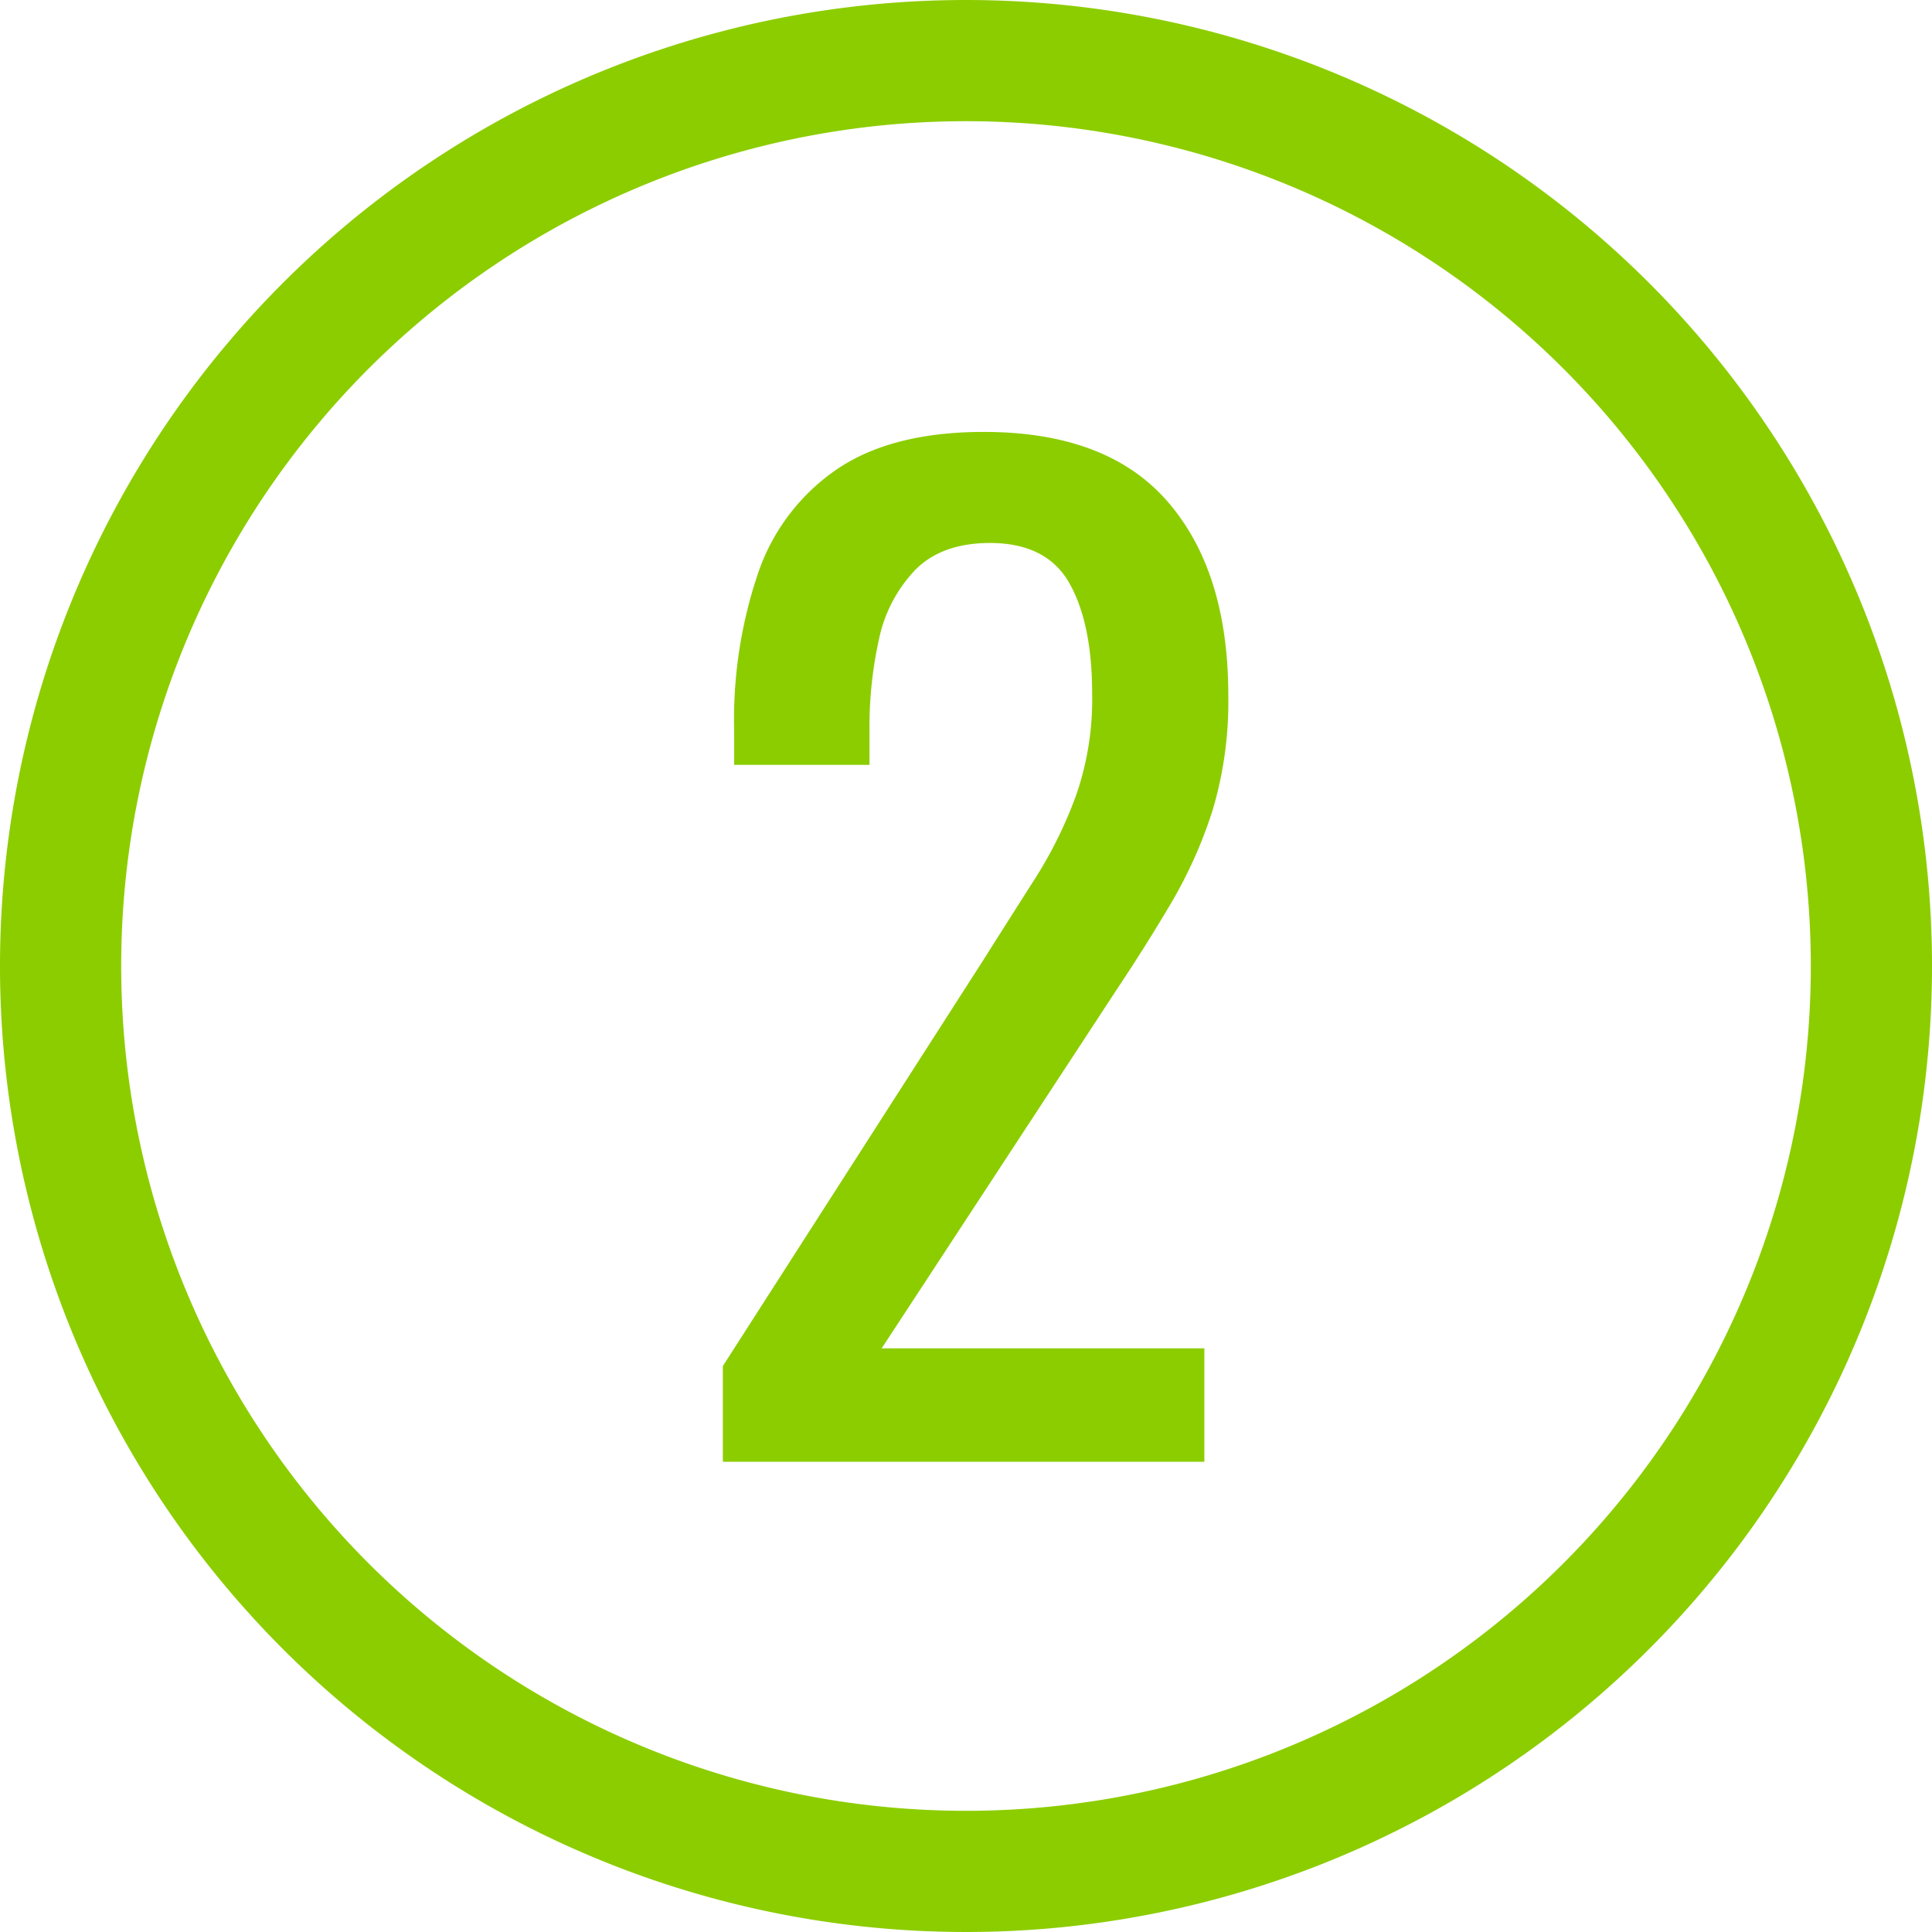
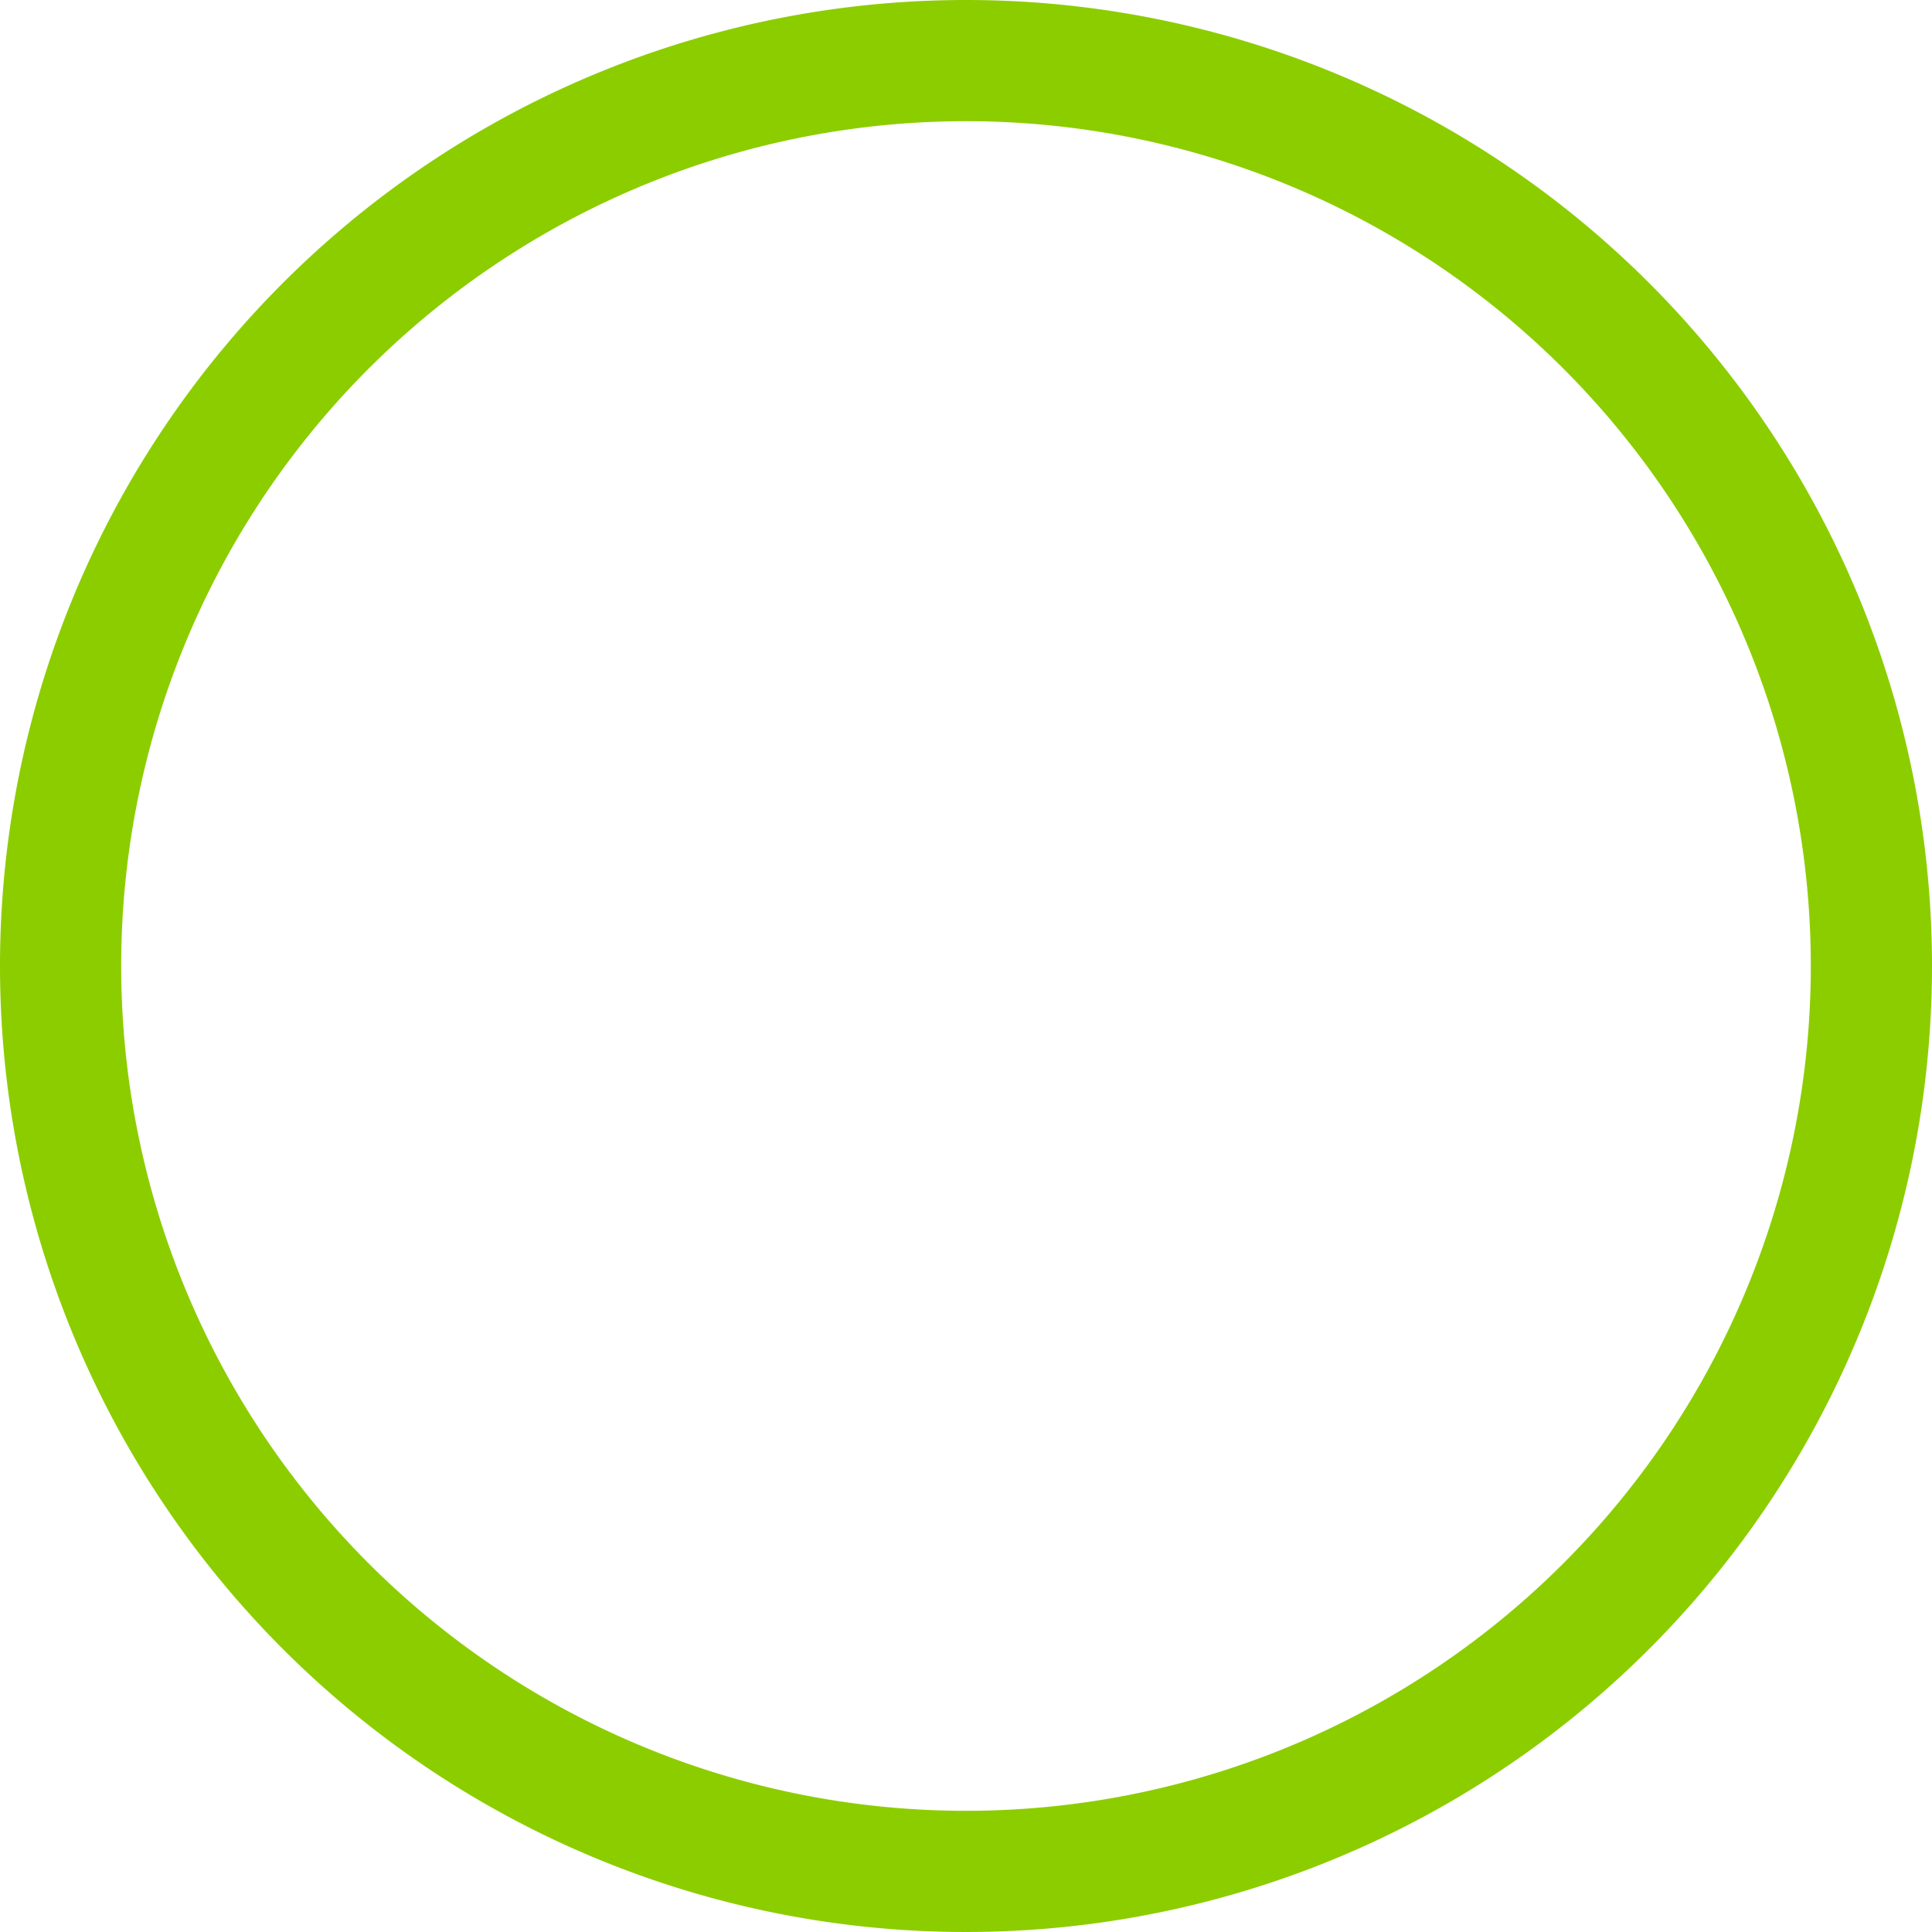
<svg xmlns="http://www.w3.org/2000/svg" viewBox="0 0 201.82 201.82">
  <defs>
    <style>.baac80d4-a5dc-4bcc-a7fa-f802506cd733{fill:#8ccd00;}</style>
  </defs>
  <g id="b7e9b148-8715-4ec9-8ae5-ad70fd1f7332" data-name="Layer 2">
    <g id="a047af67-5928-40bd-8904-b7976a326c19" data-name="Layer 1">
      <path class="baac80d4-a5dc-4bcc-a7fa-f802506cd733" d="M201.82,100.91A100.91,100.91,0,1,1,100.91,0,100.91,100.91,0,0,1,201.82,100.91ZM100.91,12.66a88.25,88.25,0,1,0,88.25,88.25A88.25,88.25,0,0,0,100.91,12.66Z" />
-       <path class="baac80d4-a5dc-4bcc-a7fa-f802506cd733" d="M75.51,152.7v-10l27.12-42.27q3-4.74,5.6-8.82A44.67,44.67,0,0,0,112.44,83a30.6,30.6,0,0,0,1.65-10.47q0-7.38-2.37-11.59t-8.3-4.22c-3.33,0-5.92.93-7.77,2.77a14.85,14.85,0,0,0-3.82,7.24,42.06,42.06,0,0,0-1,9.61v3.56H76.69V76.19a47.58,47.58,0,0,1,2.57-16.52,21.51,21.51,0,0,1,8.3-10.74q5.72-3.81,15.21-3.81,12.9,0,19.22,7.3t6.32,20.22a39.56,39.56,0,0,1-1.64,12,47.63,47.63,0,0,1-4.28,9.61q-2.64,4.48-5.8,9.22L92.1,140.85h33.71V152.7Z" />
    </g>
  </g>
</svg>